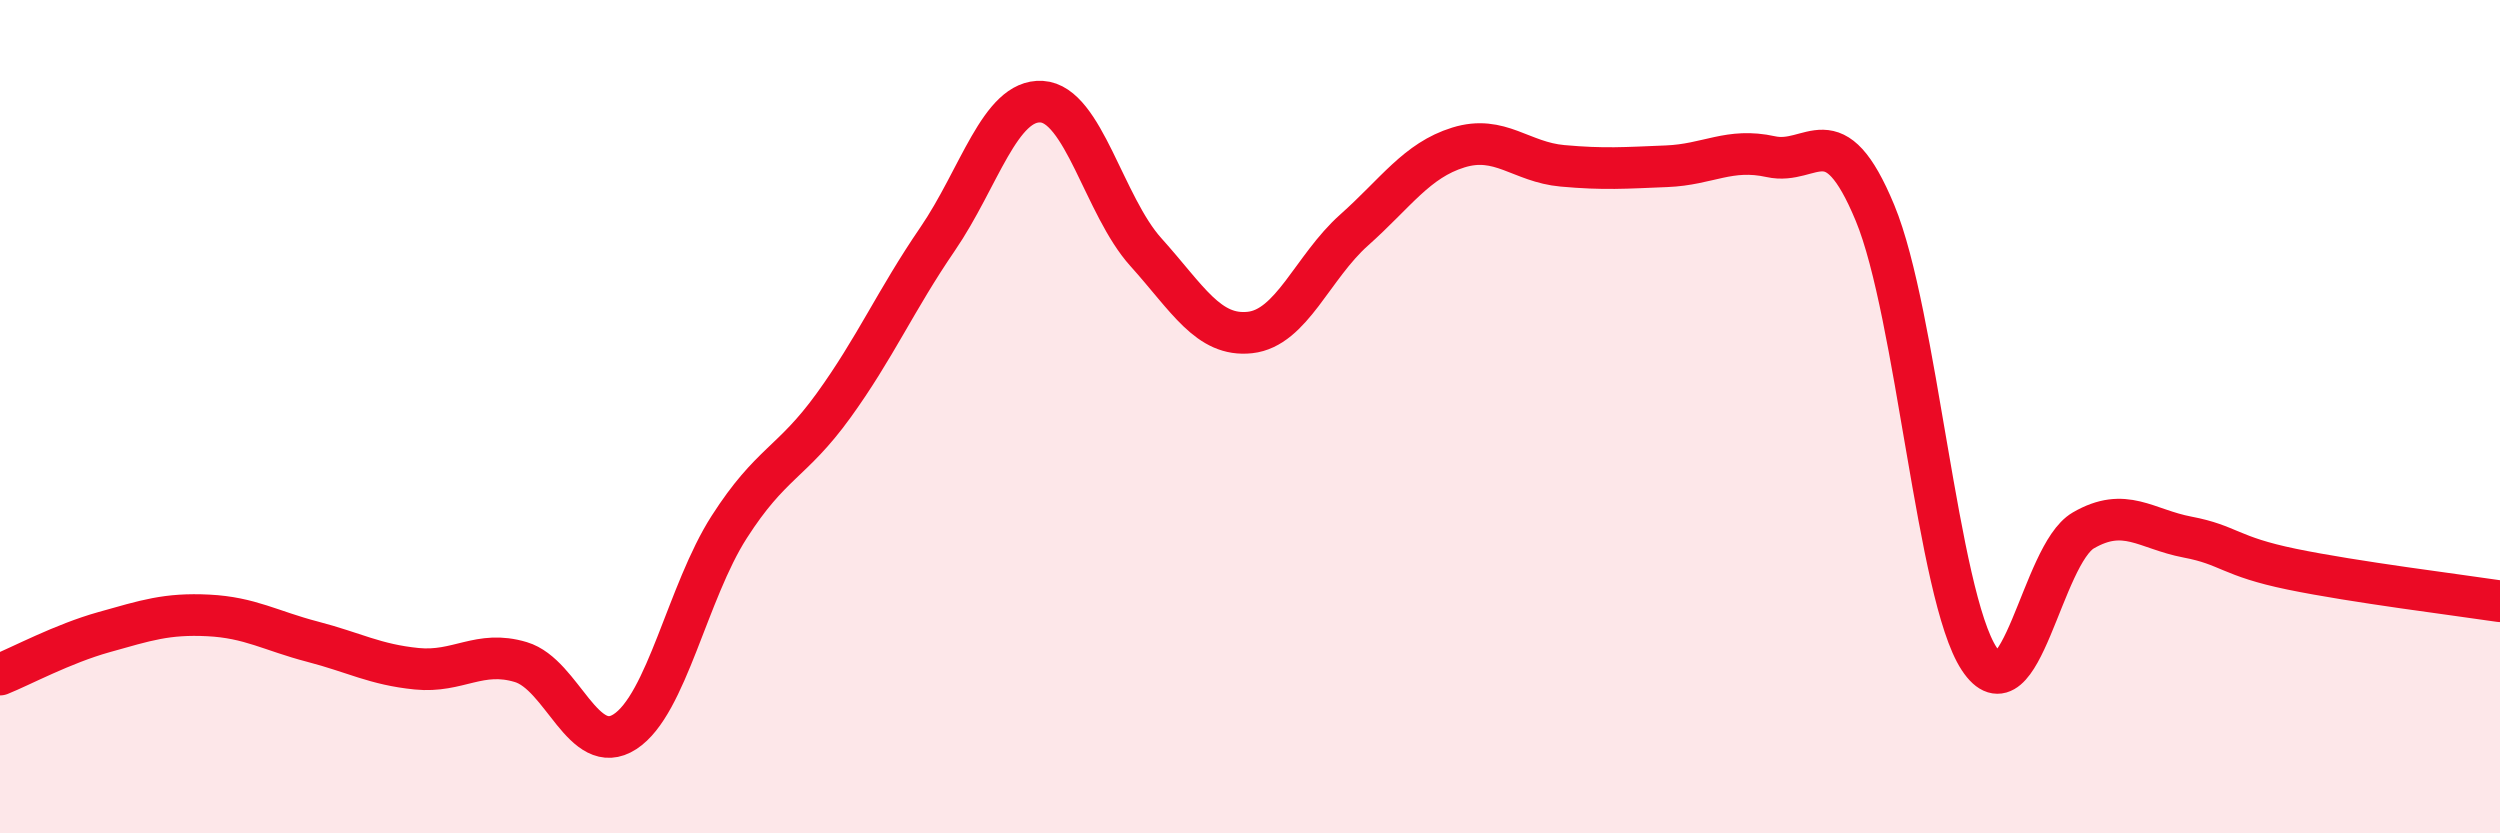
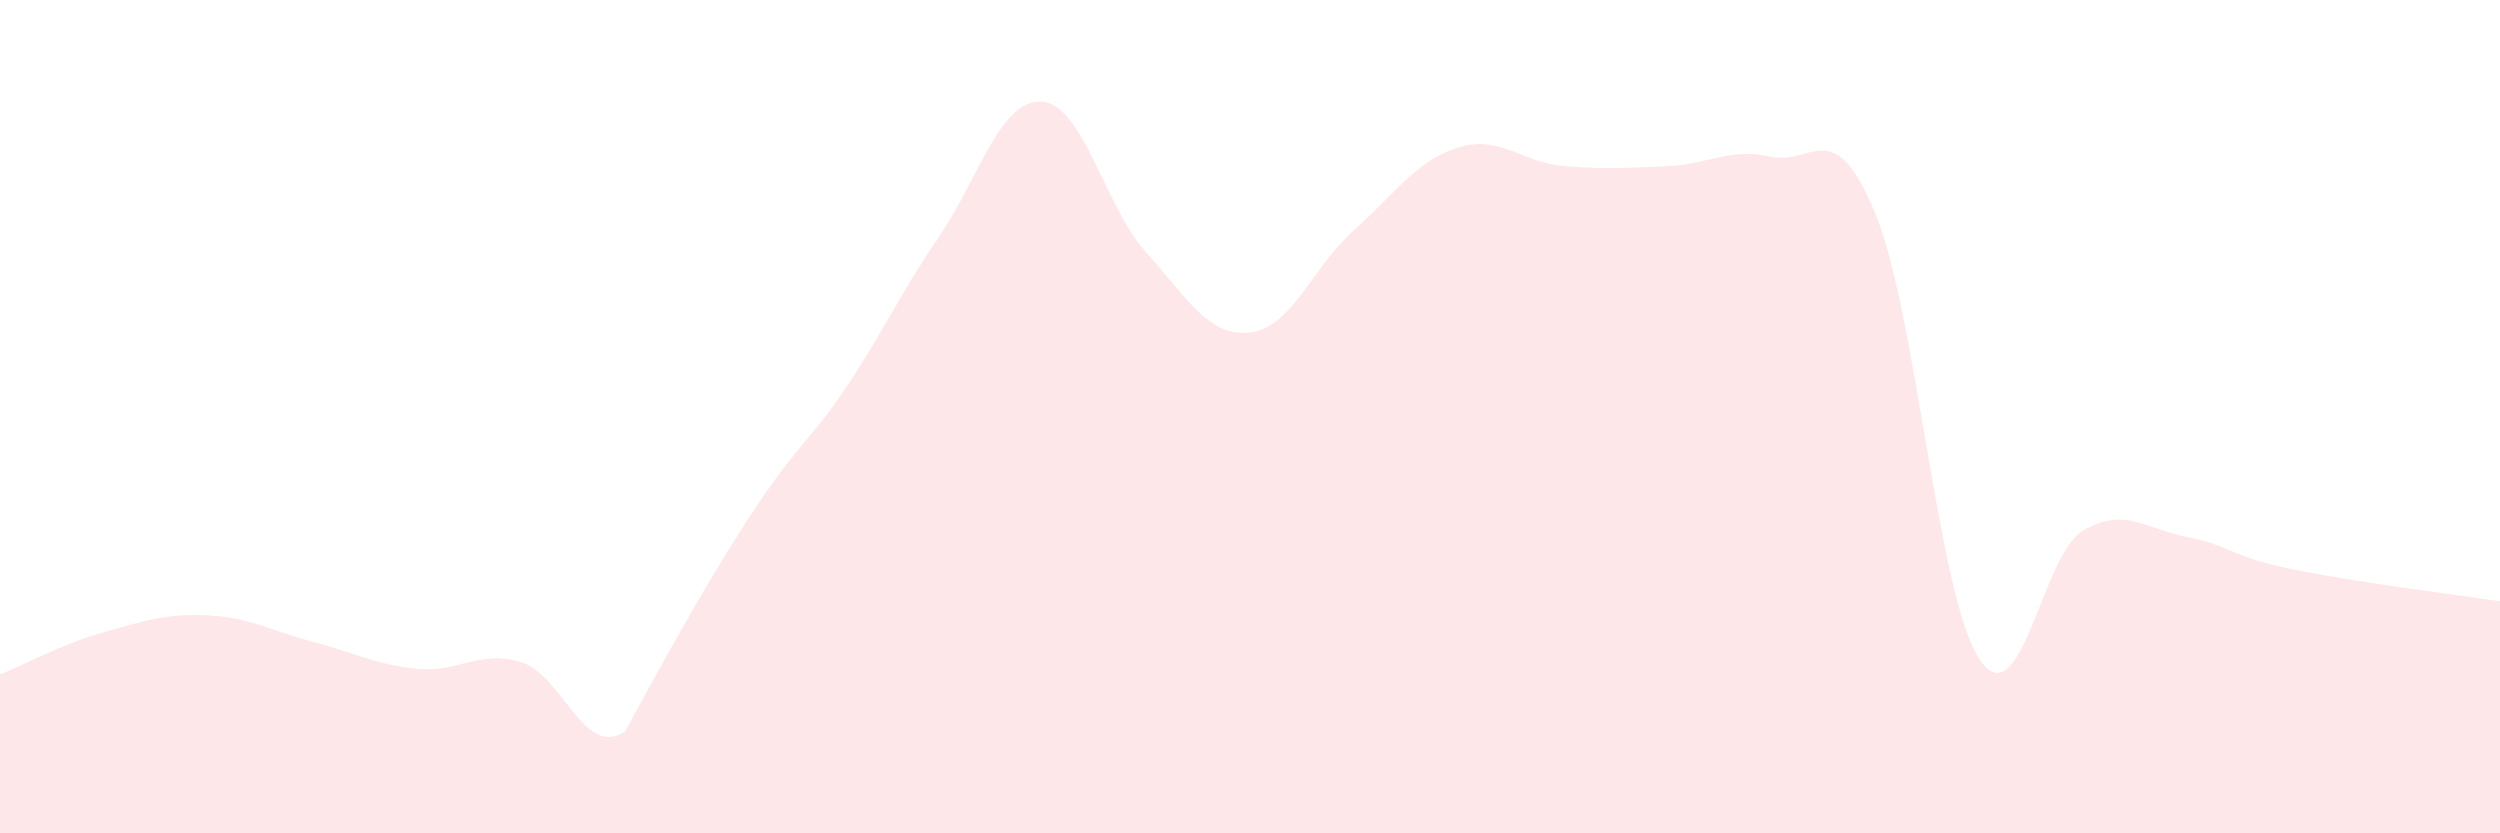
<svg xmlns="http://www.w3.org/2000/svg" width="60" height="20" viewBox="0 0 60 20">
-   <path d="M 0,16.19 C 0.5,15.99 1.5,15.45 2.5,15.17 C 3.5,14.89 4,14.72 5,14.77 C 6,14.82 6.5,15.14 7.5,15.4 C 8.5,15.66 9,15.95 10,16.05 C 11,16.15 11.5,15.59 12.5,15.89 C 13.5,16.19 14,18.21 15,17.56 C 16,16.91 16.5,14.21 17.5,12.65 C 18.5,11.09 19,11.12 20,9.74 C 21,8.36 21.5,7.2 22.5,5.74 C 23.5,4.28 24,2.38 25,2.44 C 26,2.5 26.5,4.94 27.5,6.05 C 28.5,7.16 29,8.09 30,7.98 C 31,7.87 31.5,6.41 32.5,5.52 C 33.5,4.63 34,3.85 35,3.54 C 36,3.23 36.5,3.89 37.5,3.98 C 38.5,4.07 39,4.03 40,3.99 C 41,3.95 41.5,3.54 42.5,3.76 C 43.5,3.98 44,2.7 45,5.11 C 46,7.52 46.5,14.29 47.5,15.81 C 48.5,17.33 49,13.31 50,12.73 C 51,12.15 51.5,12.7 52.5,12.89 C 53.5,13.08 53.5,13.35 55,13.66 C 56.5,13.97 59,14.28 60,14.43L60 20L0 20Z" fill="#EB0A25" opacity="0.1" stroke-linecap="round" stroke-linejoin="round" />
-   <path d="M 0,16.19 C 0.5,15.99 1.5,15.45 2.5,15.17 C 3.5,14.89 4,14.72 5,14.77 C 6,14.82 6.5,15.14 7.5,15.4 C 8.5,15.66 9,15.95 10,16.05 C 11,16.15 11.5,15.59 12.5,15.89 C 13.5,16.19 14,18.21 15,17.56 C 16,16.91 16.5,14.21 17.5,12.65 C 18.5,11.09 19,11.12 20,9.74 C 21,8.36 21.5,7.2 22.5,5.74 C 23.5,4.28 24,2.38 25,2.44 C 26,2.5 26.5,4.94 27.5,6.05 C 28.5,7.16 29,8.09 30,7.98 C 31,7.87 31.5,6.41 32.5,5.52 C 33.5,4.63 34,3.85 35,3.54 C 36,3.23 36.5,3.89 37.5,3.98 C 38.5,4.07 39,4.03 40,3.99 C 41,3.95 41.5,3.54 42.5,3.76 C 43.5,3.98 44,2.7 45,5.11 C 46,7.52 46.5,14.29 47.5,15.81 C 48.5,17.33 49,13.31 50,12.73 C 51,12.15 51.5,12.7 52.5,12.89 C 53.5,13.08 53.5,13.35 55,13.66 C 56.5,13.97 59,14.28 60,14.43" stroke="#EB0A25" stroke-width="1" fill="none" stroke-linecap="round" stroke-linejoin="round" />
+   <path d="M 0,16.19 C 0.5,15.99 1.5,15.45 2.5,15.17 C 3.5,14.89 4,14.72 5,14.77 C 6,14.82 6.5,15.14 7.5,15.4 C 8.5,15.66 9,15.95 10,16.05 C 11,16.15 11.5,15.59 12.5,15.89 C 13.5,16.19 14,18.21 15,17.56 C 18.5,11.09 19,11.12 20,9.74 C 21,8.36 21.5,7.2 22.5,5.74 C 23.5,4.28 24,2.38 25,2.44 C 26,2.5 26.5,4.94 27.5,6.05 C 28.5,7.16 29,8.09 30,7.98 C 31,7.87 31.5,6.41 32.5,5.52 C 33.5,4.63 34,3.85 35,3.54 C 36,3.23 36.5,3.89 37.5,3.98 C 38.5,4.07 39,4.03 40,3.99 C 41,3.95 41.5,3.54 42.5,3.76 C 43.5,3.98 44,2.7 45,5.11 C 46,7.52 46.5,14.29 47.5,15.81 C 48.5,17.33 49,13.31 50,12.73 C 51,12.15 51.5,12.7 52.5,12.89 C 53.5,13.08 53.5,13.35 55,13.66 C 56.5,13.97 59,14.28 60,14.43L60 20L0 20Z" fill="#EB0A25" opacity="0.1" stroke-linecap="round" stroke-linejoin="round" />
</svg>